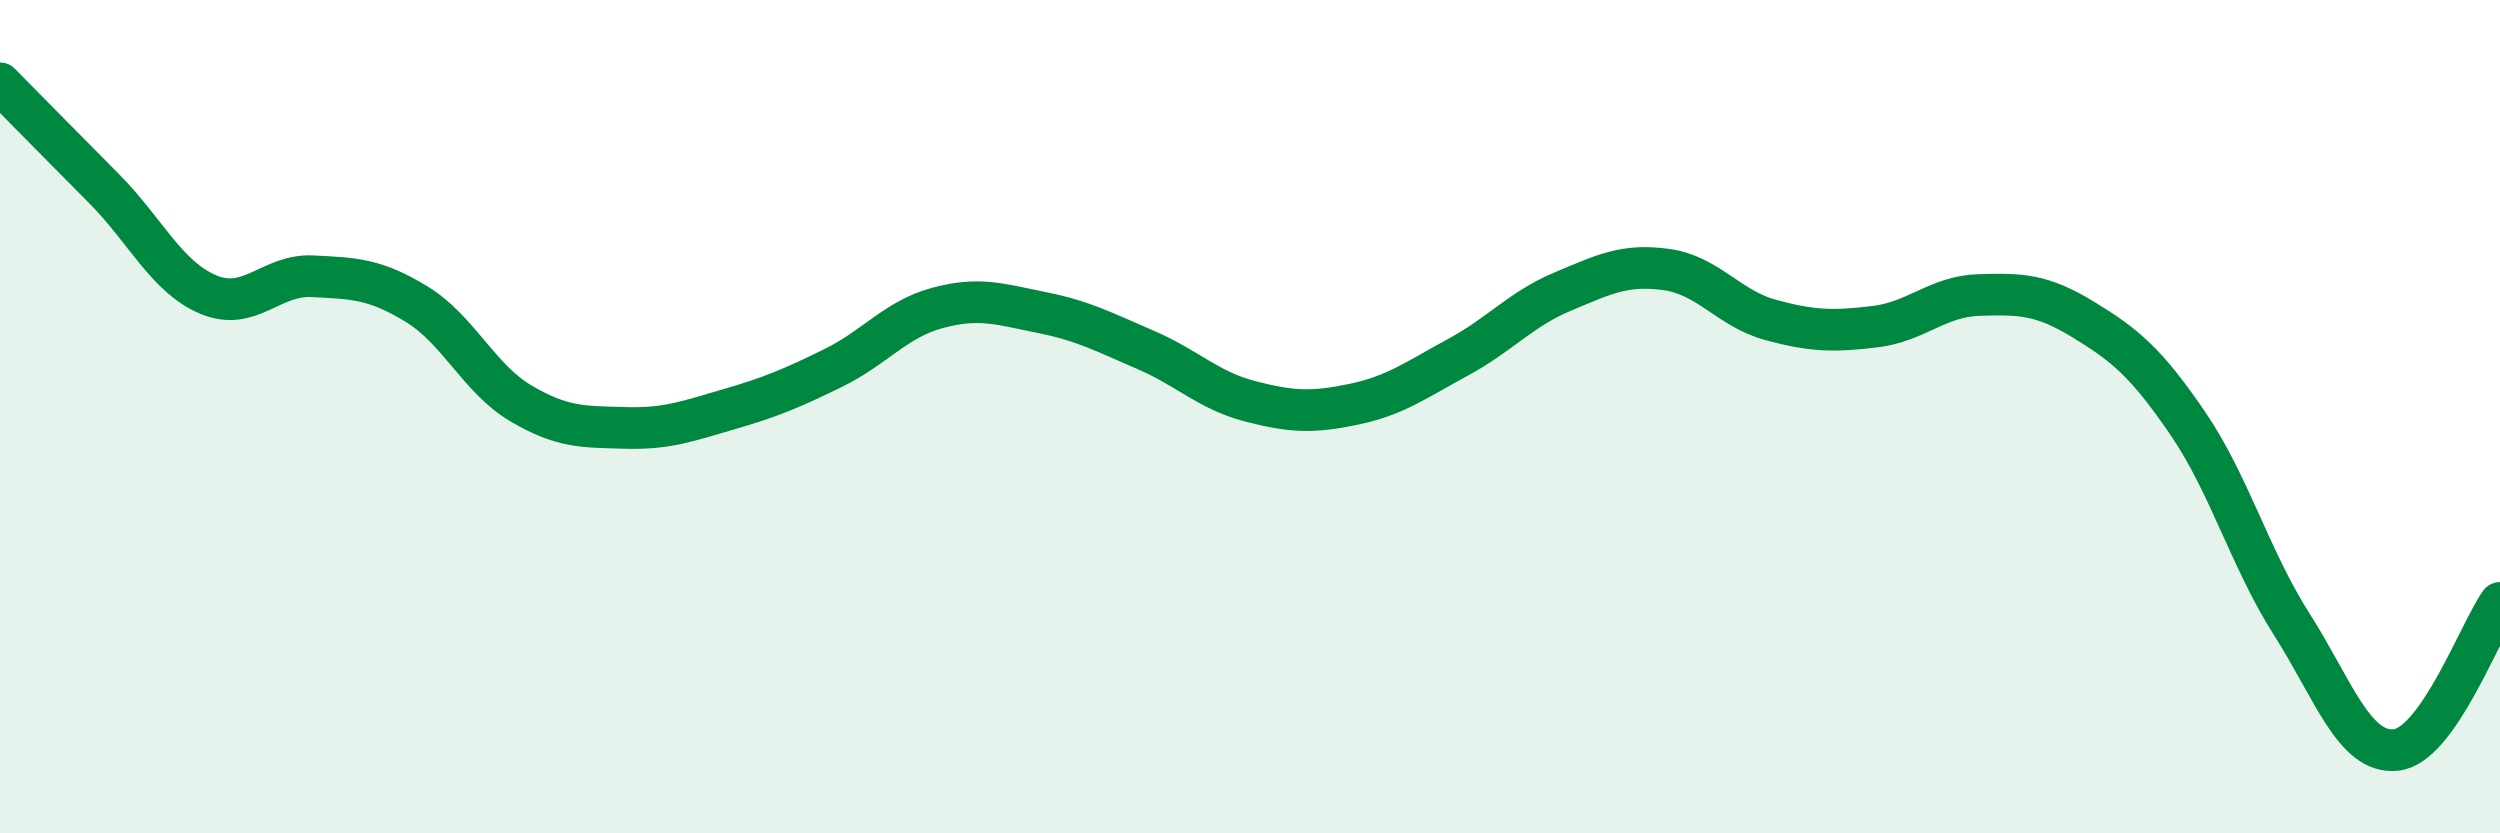
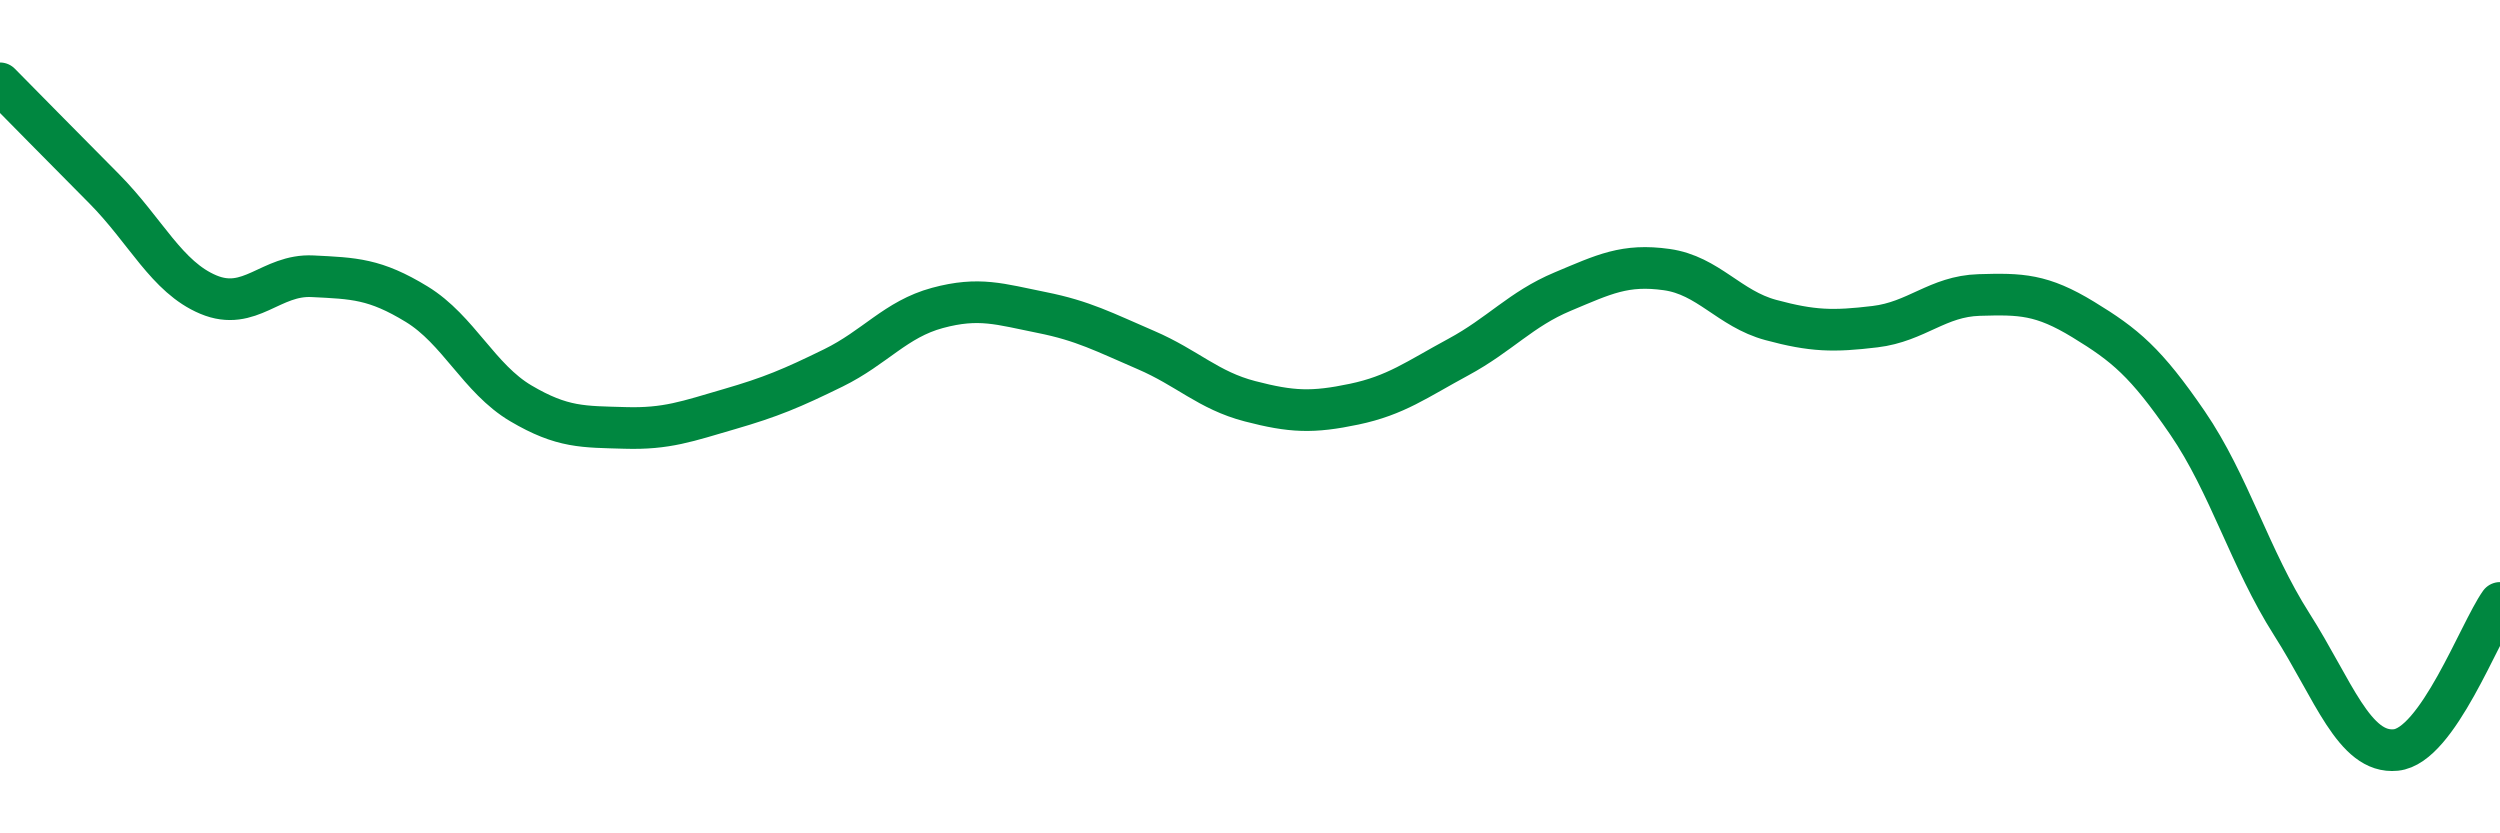
<svg xmlns="http://www.w3.org/2000/svg" width="60" height="20" viewBox="0 0 60 20">
-   <path d="M 0,2 C 0.5,2.51 1.5,3.52 2.5,4.53 C 3.5,5.54 4,6.65 5,7.07 C 6,7.49 6.5,6.58 7.5,6.63 C 8.5,6.68 9,6.69 10,7.3 C 11,7.91 11.5,9.09 12.5,9.68 C 13.5,10.27 14,10.24 15,10.27 C 16,10.3 16.5,10.11 17.5,9.82 C 18.5,9.53 19,9.32 20,8.83 C 21,8.34 21.5,7.66 22.5,7.39 C 23.5,7.12 24,7.3 25,7.5 C 26,7.7 26.5,7.97 27.5,8.4 C 28.5,8.83 29,9.37 30,9.63 C 31,9.89 31.5,9.91 32.5,9.7 C 33.5,9.49 34,9.11 35,8.57 C 36,8.03 36.5,7.42 37.5,7 C 38.5,6.58 39,6.33 40,6.47 C 41,6.61 41.5,7.41 42.5,7.68 C 43.5,7.95 44,7.96 45,7.84 C 46,7.72 46.5,7.11 47.5,7.08 C 48.5,7.05 49,7.06 50,7.67 C 51,8.28 51.5,8.69 52.5,10.15 C 53.5,11.61 54,13.41 55,14.98 C 56,16.55 56.5,18.1 57.5,18 C 58.5,17.9 59.5,15.18 60,14.47L60 20L0 20Z" fill="#008740" opacity="0.1" stroke-linecap="round" stroke-linejoin="round" />
  <path d="M 0,2 C 0.5,2.51 1.5,3.52 2.5,4.53 C 3.5,5.54 4,6.65 5,7.07 C 6,7.49 6.5,6.58 7.5,6.63 C 8.5,6.68 9,6.69 10,7.3 C 11,7.91 11.5,9.09 12.5,9.68 C 13.5,10.27 14,10.24 15,10.27 C 16,10.3 16.5,10.11 17.5,9.82 C 18.5,9.53 19,9.32 20,8.83 C 21,8.34 21.5,7.66 22.5,7.39 C 23.5,7.12 24,7.3 25,7.5 C 26,7.7 26.5,7.97 27.5,8.4 C 28.5,8.83 29,9.37 30,9.63 C 31,9.89 31.5,9.91 32.5,9.7 C 33.5,9.49 34,9.11 35,8.57 C 36,8.03 36.5,7.42 37.5,7 C 38.5,6.58 39,6.33 40,6.47 C 41,6.61 41.5,7.41 42.5,7.68 C 43.5,7.95 44,7.96 45,7.84 C 46,7.72 46.5,7.11 47.5,7.08 C 48.5,7.05 49,7.06 50,7.67 C 51,8.28 51.5,8.69 52.5,10.15 C 53.5,11.61 54,13.41 55,14.98 C 56,16.55 56.5,18.1 57.5,18 C 58.5,17.9 59.5,15.18 60,14.47" stroke="#008740" stroke-width="1" fill="none" stroke-linecap="round" stroke-linejoin="round" />
</svg>